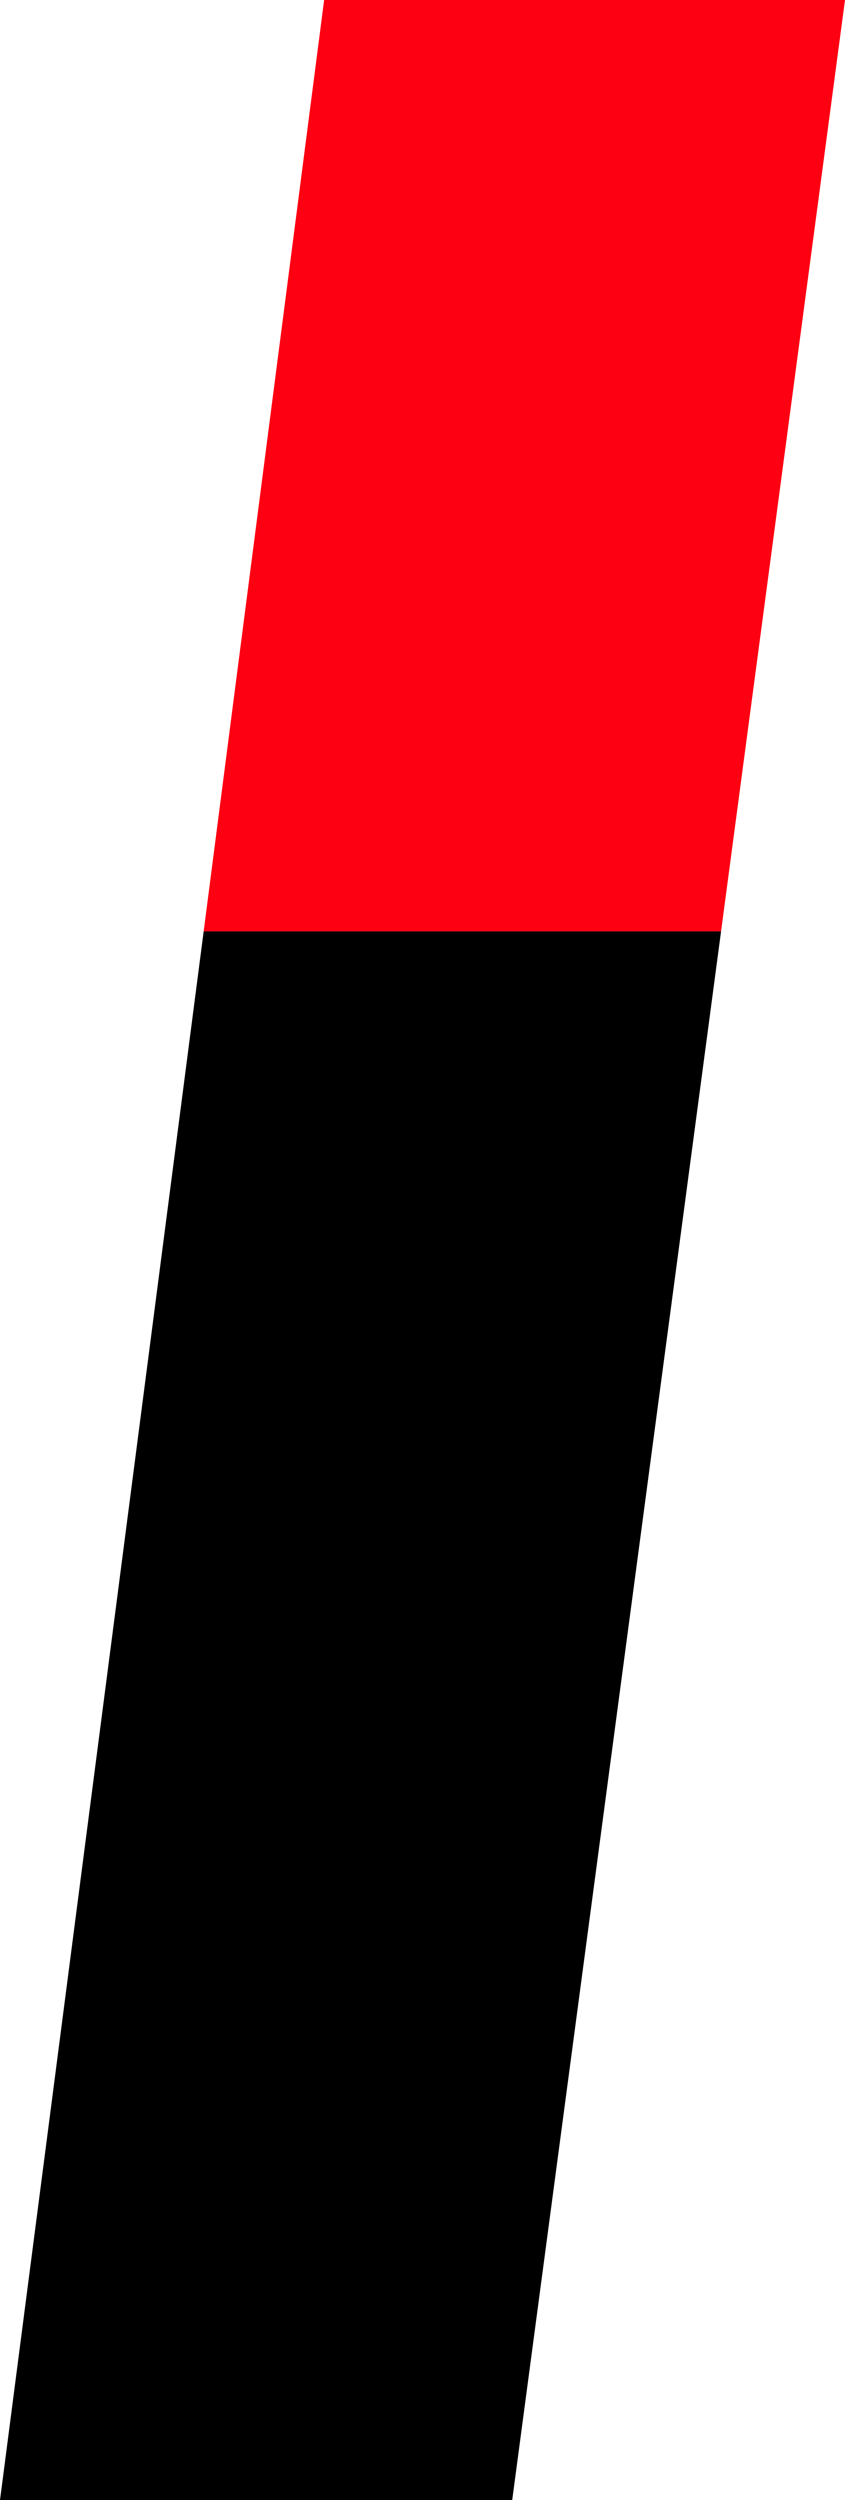
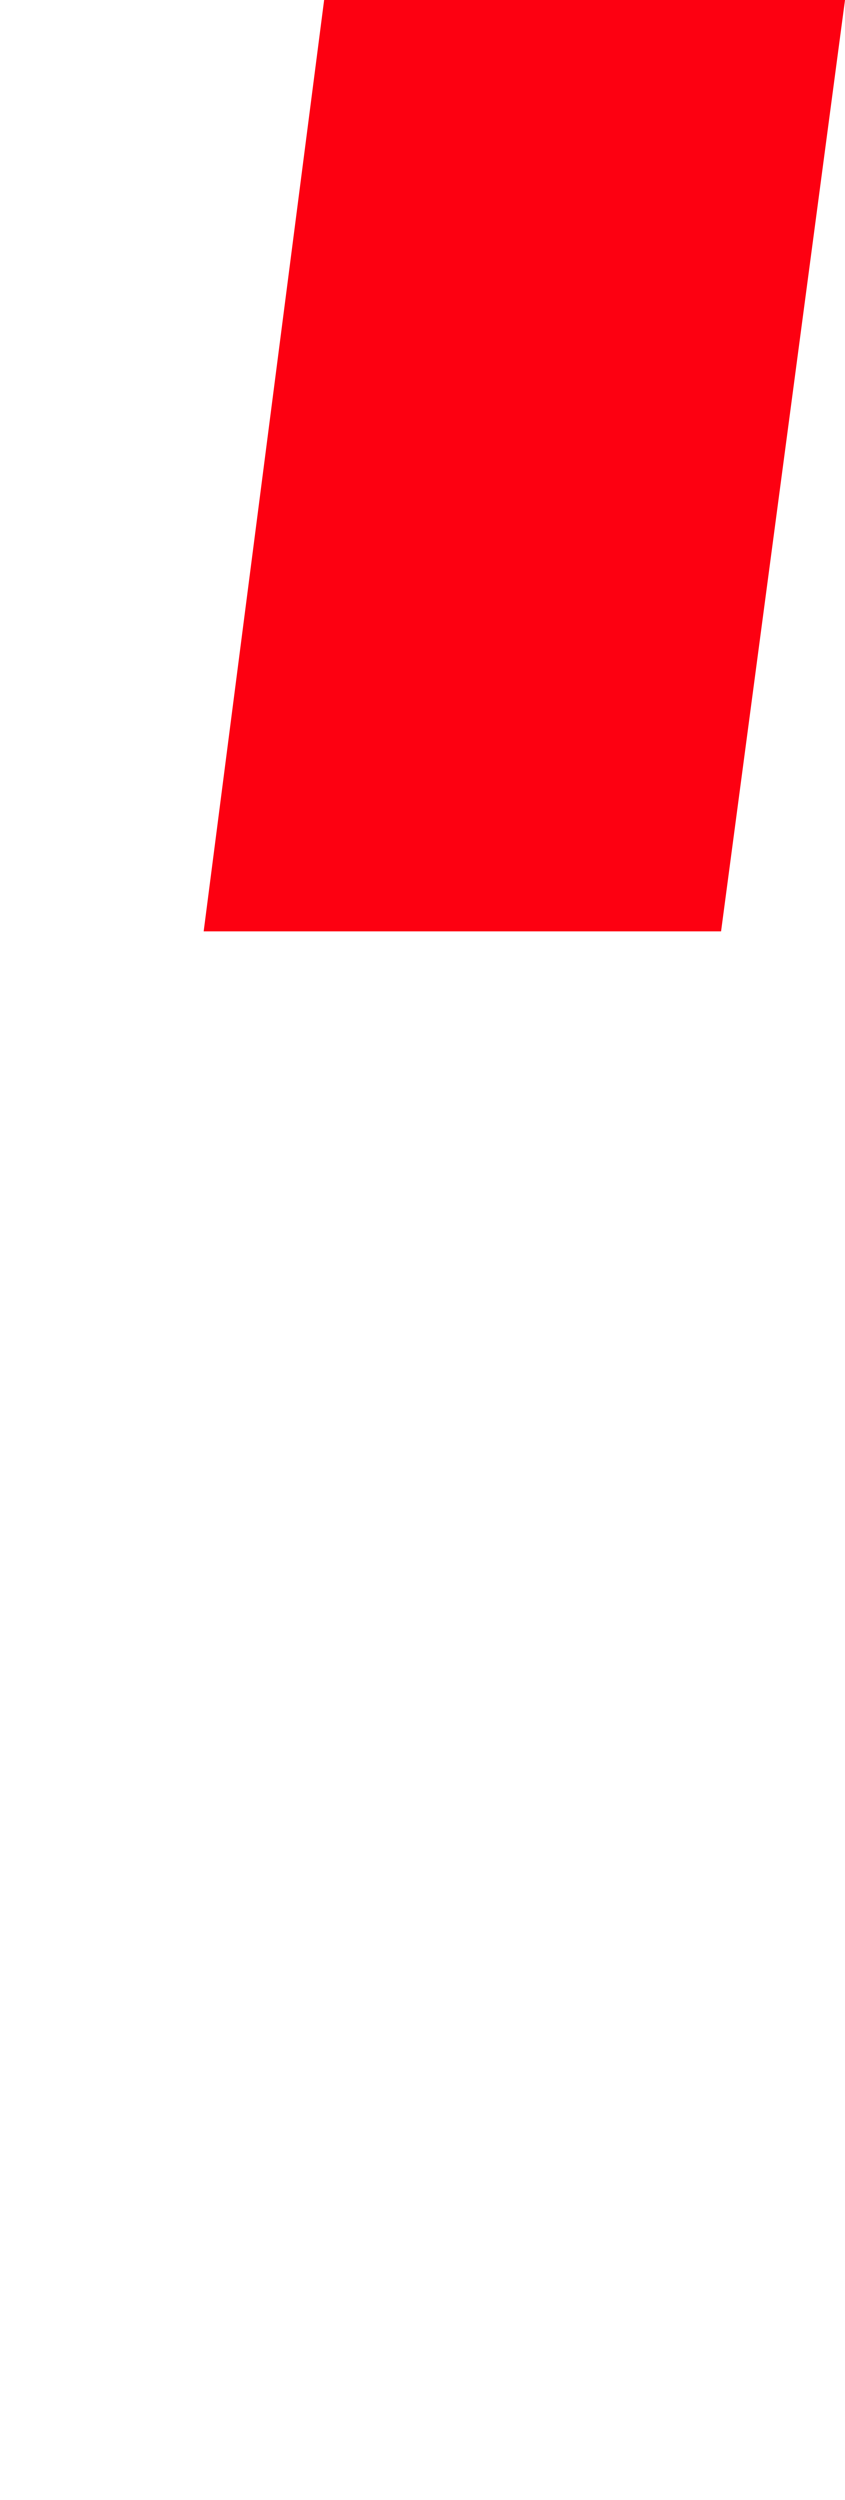
<svg xmlns="http://www.w3.org/2000/svg" version="1.1" id="レイヤー_1" x="0px" y="0px" viewBox="0 0 97.5 288.3" style="enable-background:new 0 0 97.5 288.3;" xml:space="preserve">
  <style type="text/css">
	.st0{fill:#FD0011;}
</style>
  <g>
-     <polygon points="23.5,107.4 0,288.3 59.1,288.3 83.2,107.4  " />
-   </g>
+     </g>
  <polygon class="st0" points="83.2,107.4 97.5,0 37.4,0 23.5,107.4 " />
</svg>